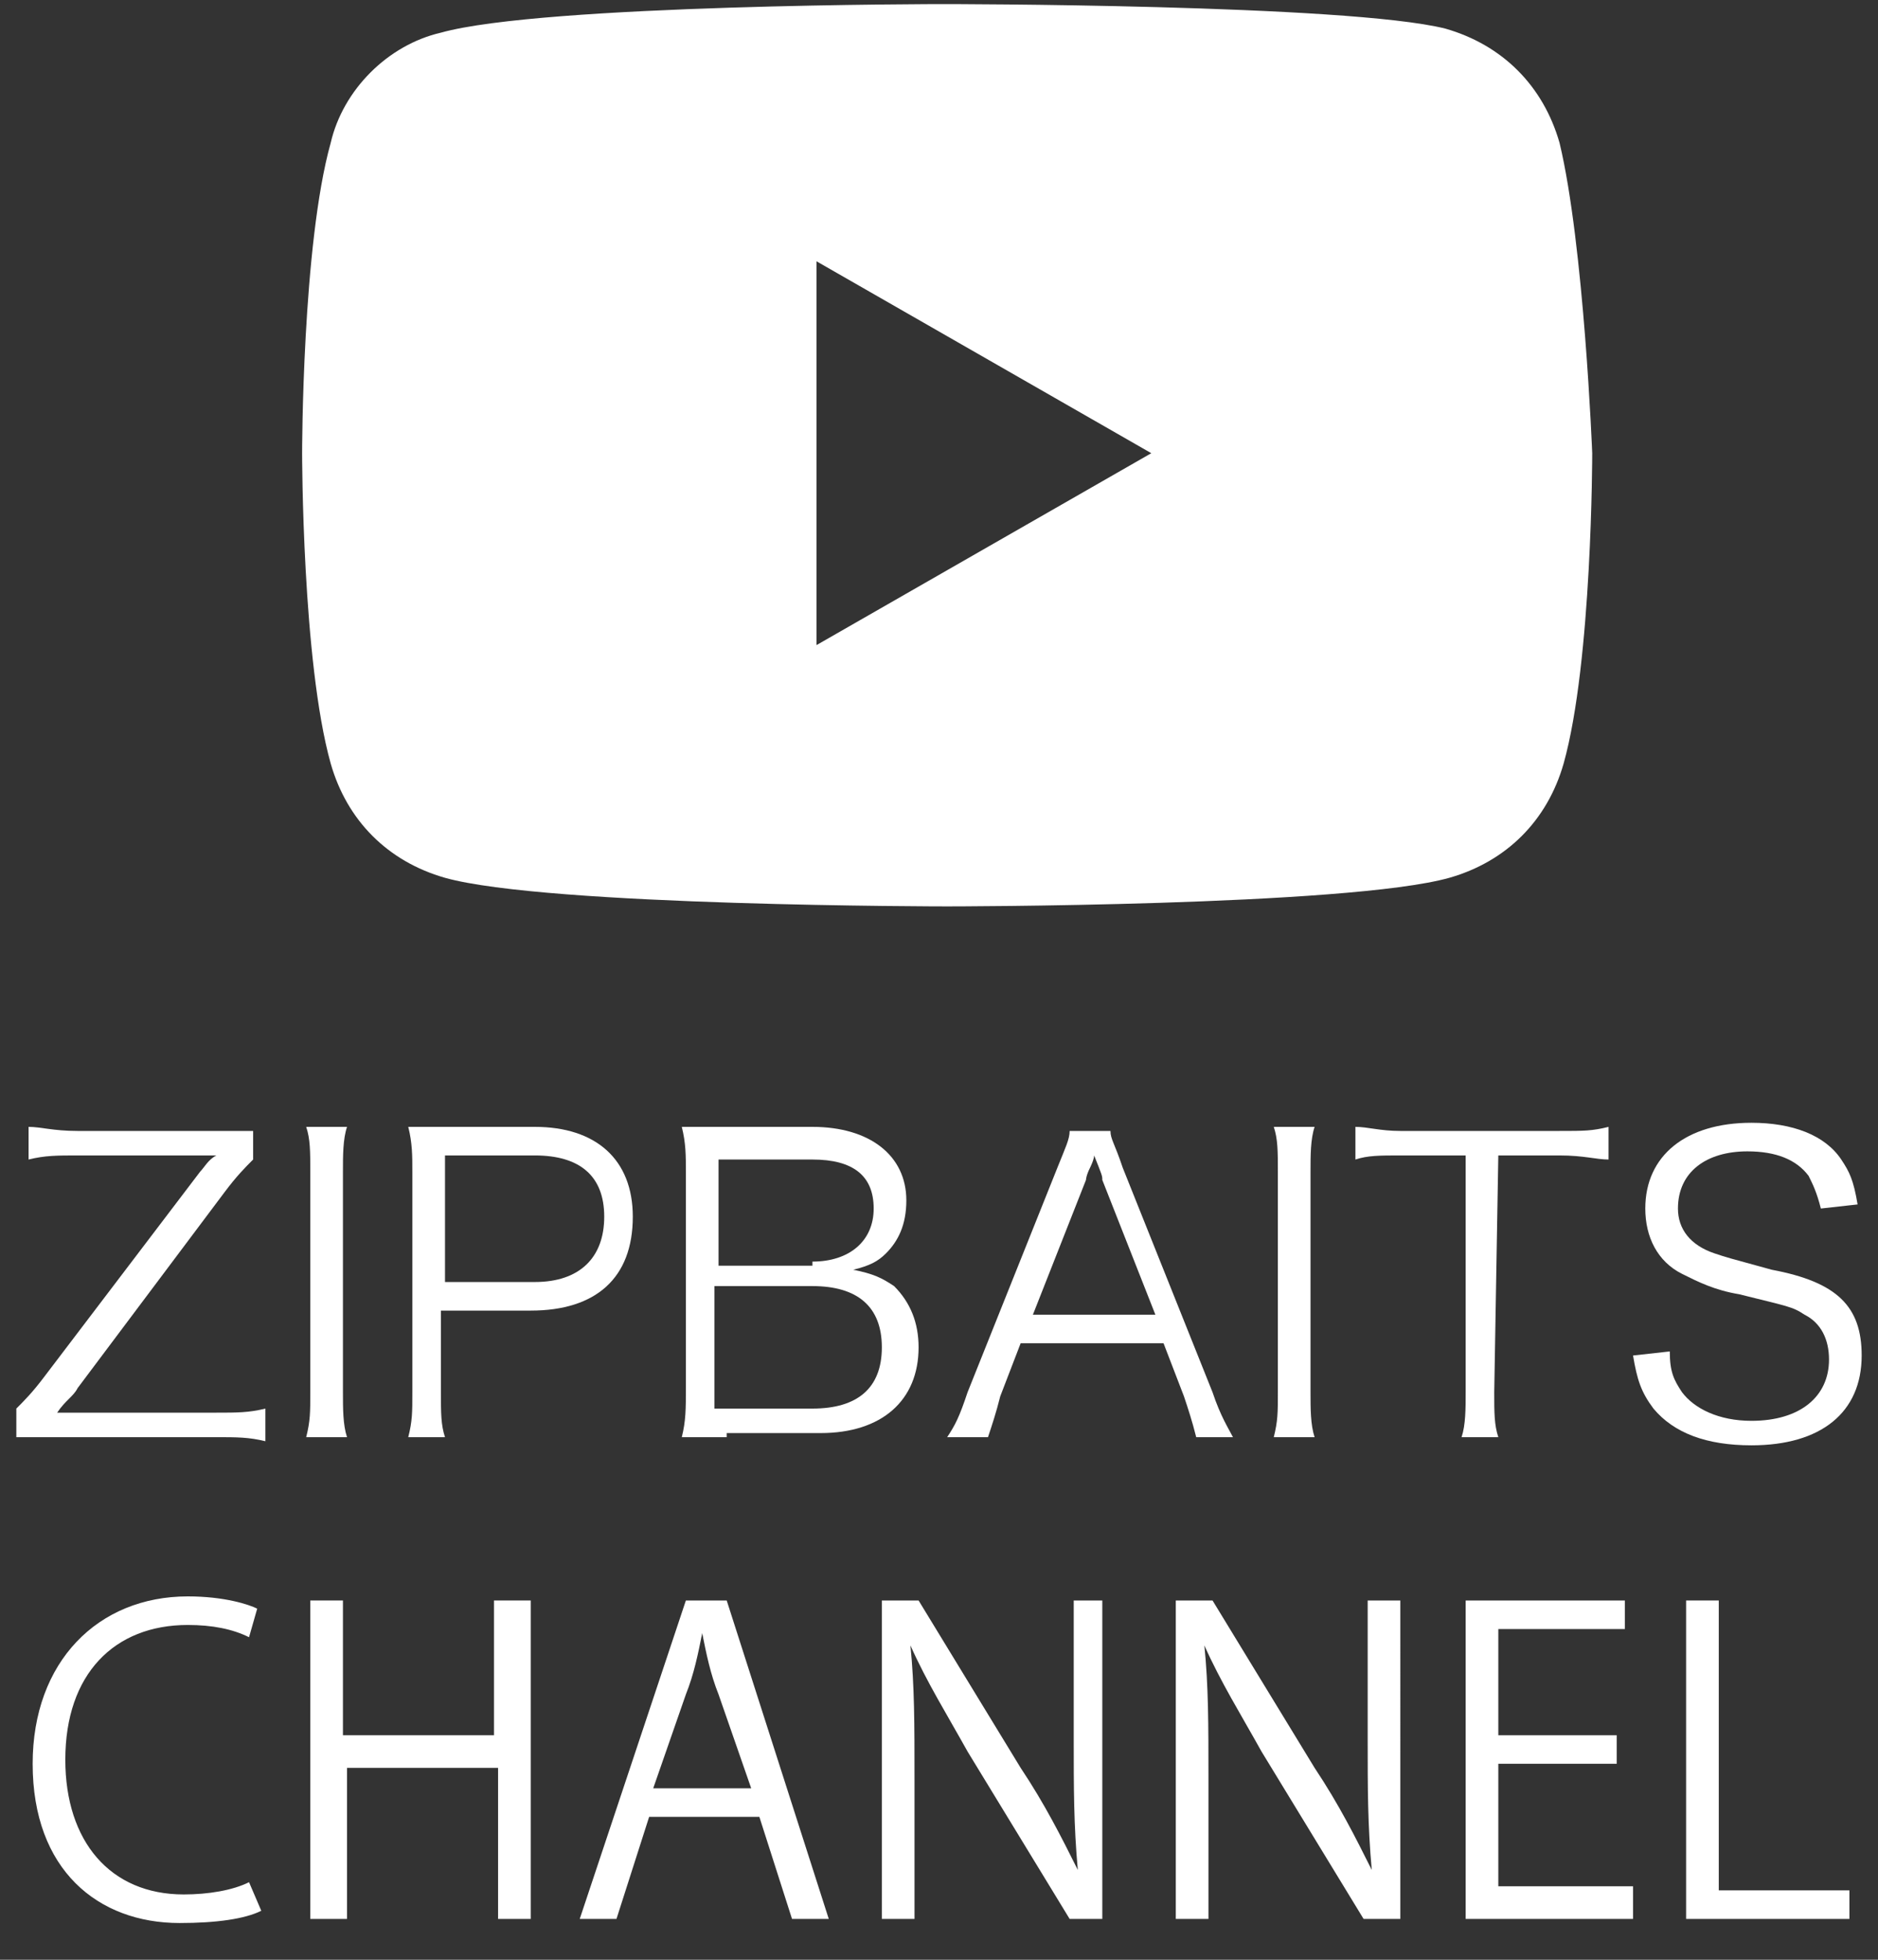
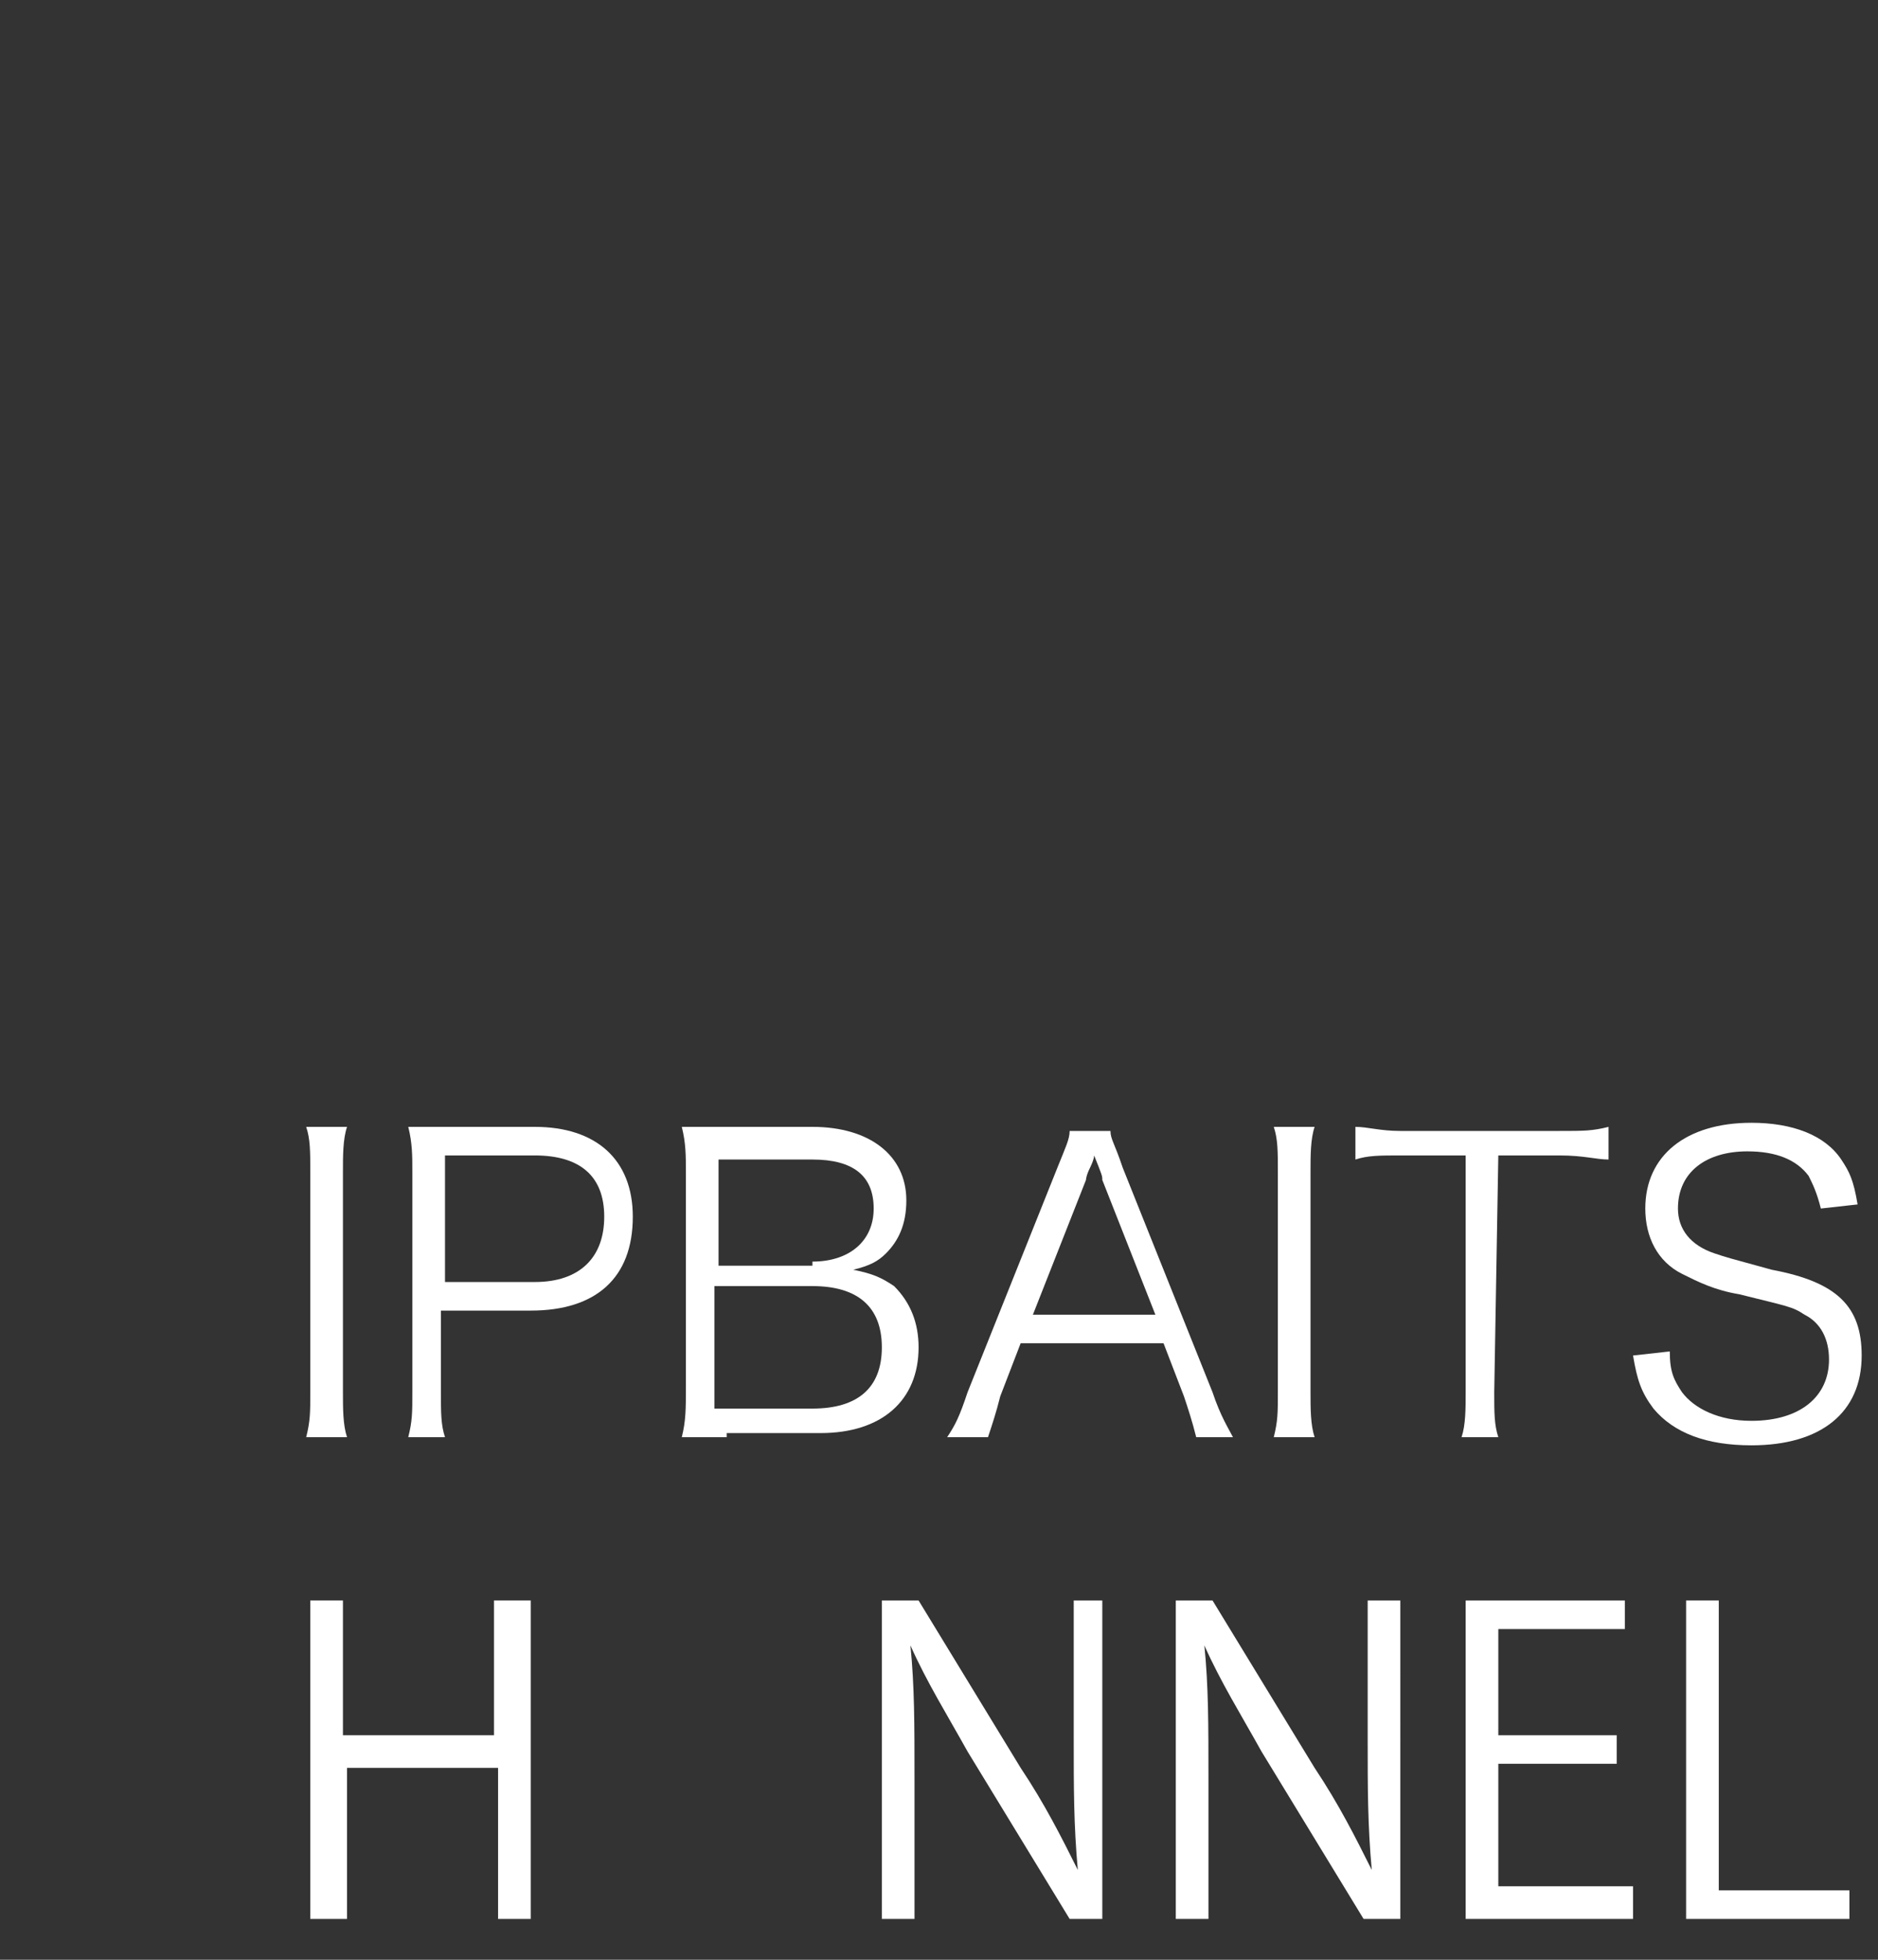
<svg xmlns="http://www.w3.org/2000/svg" version="1.1" x="0px" y="0px" width="46px" height="48px" viewBox="0 0 46 48" style="enable-background:new 0 0 46 48;" xml:space="preserve">
  <rect x="0" y="0" width="46" height="48" fill="#333333" stroke="none" />
  <style type="text/css">.st0{fill:#FFF;}</style>
-   <path class="st0" d="M6.5,35.3c-0.4-0.1-0.7-0.1-1.2-0.1H1.5c-0.6,0-0.8,0-1.1,0v-0.7c0.2-0.2,0.4-0.4,0.7-0.8l3.8-5 c0.1-0.1,0.2-0.3,0.4-0.4c-0.2,0-0.5,0-0.6,0H1.9c-0.5,0-0.8,0-1.2,0.1v-0.8c0.3,0,0.6,0.1,1.2,0.1h3.2c0.4,0,0.7,0,1.1,0v0.7 c-0.2,0.2-0.4,0.4-0.7,0.8L1.9,34c-0.1,0.2-0.3,0.3-0.5,0.6c0.3,0,0.5,0,0.8,0h3.1c0.5,0,0.8,0,1.2-0.1V35.3z" />
  <path class="st0" d="M8.5,27.6c-0.1,0.3-0.1,0.7-0.1,1.1v5.4c0,0.4,0,0.8,0.1,1.1h-1c0.1-0.4,0.1-0.6,0.1-1.1v-5.4 c0-0.5,0-0.8-0.1-1.1C7.5,27.6,8.5,27.6,8.5,27.6z" />
  <path class="st0" d="M10,35.2c0.1-0.4,0.1-0.6,0.1-1.1v-5.4c0-0.4,0-0.7-0.1-1.1c0.4,0,0.6,0,1.1,0h2c1.5,0,2.4,0.8,2.4,2.2 c0,1.5-0.9,2.3-2.5,2.3h-2.2v2c0,0.5,0,0.8,0.1,1.1H10z M13.1,31.4c1.1,0,1.7-0.6,1.7-1.6s-0.6-1.5-1.7-1.5h-2.2v3.1H13.1z" />
  <path class="st0" d="M17.8,35.2c-0.4,0-0.8,0-1.1,0c0.1-0.4,0.1-0.7,0.1-1.2v-5.3c0-0.4,0-0.7-0.1-1.1c0.3,0,0.5,0,1.1,0h2.1 c1.4,0,2.3,0.7,2.3,1.8c0,0.6-0.2,1-0.5,1.3c-0.2,0.2-0.4,0.3-0.8,0.4c0.5,0.1,0.7,0.2,1,0.4c0.4,0.4,0.6,0.9,0.6,1.5 c0,1.3-0.9,2.1-2.4,2.1h-2.3V35.2z M19.9,30.9c0.9,0,1.5-0.5,1.5-1.3s-0.5-1.2-1.5-1.2h-2.3V31h2.3V30.9z M17.5,34.5h2.4 c1.1,0,1.7-0.5,1.7-1.5s-0.6-1.5-1.7-1.5h-2.4V34.5z" />
  <path class="st0" d="M29.3,35.2c-0.1-0.4-0.2-0.7-0.3-1l-0.5-1.3H25l-0.5,1.3c-0.1,0.4-0.2,0.7-0.3,1h-1c0.2-0.3,0.3-0.5,0.5-1.1 l2.2-5.5c0.2-0.5,0.3-0.7,0.3-0.9h1c0,0.2,0.1,0.3,0.3,0.9l2.2,5.5c0.2,0.6,0.4,0.9,0.5,1.1H29.3z M27,28.9c0-0.1,0-0.1-0.2-0.6 c0,0.1-0.1,0.3-0.1,0.3c-0.1,0.2-0.1,0.3-0.1,0.3l-1.3,3.3h3L27,28.9z" />
  <path class="st0" d="M32.2,27.6c-0.1,0.3-0.1,0.7-0.1,1.1v5.4c0,0.4,0,0.8,0.1,1.1h-1c0.1-0.4,0.1-0.6,0.1-1.1v-5.4 c0-0.5,0-0.8-0.1-1.1C31.2,27.6,32.2,27.6,32.2,27.6z" />
  <path class="st0" d="M36.6,34.1c0,0.5,0,0.8,0.1,1.1h-0.9c0.1-0.3,0.1-0.7,0.1-1.1v-5.8h-1.6c-0.5,0-0.8,0-1.1,0.1v-0.8 c0.3,0,0.6,0.1,1.1,0.1h3.9c0.6,0,0.8,0,1.2-0.1v0.8c-0.3,0-0.6-0.1-1.2-0.1h-1.5L36.6,34.1L36.6,34.1z" />
  <path class="st0" d="M44.6,29.6c-0.1-0.4-0.2-0.6-0.3-0.8c-0.3-0.4-0.8-0.6-1.5-0.6c-1,0-1.7,0.5-1.7,1.4c0,0.5,0.3,0.9,0.9,1.1 c0.3,0.1,0.3,0.1,1.4,0.4c1.6,0.3,2.2,0.9,2.2,2.1c0,1.4-1,2.2-2.7,2.2c-1.1,0-1.9-0.3-2.4-0.9c-0.3-0.4-0.4-0.7-0.5-1.3l0.9-0.1 c0,0.5,0.1,0.7,0.3,1c0.3,0.4,0.9,0.7,1.7,0.7c1.2,0,1.9-0.6,1.9-1.5c0-0.5-0.2-0.9-0.6-1.1c-0.3-0.2-0.4-0.2-1.6-0.5 c-0.6-0.1-1-0.3-1.4-0.5c-0.6-0.3-0.9-0.9-0.9-1.6c0-1.3,1-2.1,2.6-2.1c1,0,1.8,0.3,2.2,0.9c0.2,0.3,0.3,0.5,0.4,1.1L44.6,29.6z" />
-   <path class="st0" d="M38.2,3.5c-0.4-1.4-1.4-2.4-2.8-2.8C33,0.1,23.1,0.1,23.1,0.1s-9.8,0-12.3,0.7C9.5,1.1,8.4,2.2,8.1,3.5 C7.4,6,7.4,11.1,7.4,11.1s0,5.1,0.7,7.6c0.4,1.4,1.4,2.4,2.8,2.8c2.5,0.7,12.3,0.7,12.3,0.7s9.8,0,12.3-0.7c1.4-0.4,2.4-1.4,2.8-2.8 c0.7-2.5,0.7-7.6,0.7-7.6S38.8,6,38.2,3.5z M20,15.8V6.4l8.2,4.7L20,15.8z" />
-   <path class="st0" d="M6.4,46.8C6,47,5.3,47.1,4.4,47.1c-2,0-3.6-1.3-3.6-3.9c0-2.5,1.6-4.1,3.8-4.1c0.9,0,1.5,0.2,1.7,0.3l-0.2,0.7 c-0.4-0.2-0.9-0.3-1.5-0.3c-1.8,0-3,1.2-3,3.3c0,2,1.1,3.3,2.9,3.3c0.6,0,1.2-0.1,1.6-0.3L6.4,46.8z" />
  <path class="st0" d="M13,47h-0.8v-3.7H8.5V47H7.6v-7.8h0.8v3.3h3.7v-3.3H13V47z" />
-   <path class="st0" d="M20.3,47h-0.9l-0.8-2.5h-2.7L15.1,47h-0.9l2.6-7.8h1L20.3,47z M18.4,43.8l-0.8-2.3c-0.2-0.5-0.3-1-0.4-1.5h0 c-0.1,0.5-0.2,1-0.4,1.5l-0.8,2.3H18.4z" />
  <path class="st0" d="M27,47h-0.8l-2.5-4.1c-0.5-0.9-1-1.7-1.4-2.6l0,0c0.1,1,0.1,1.9,0.1,3.3V47h-0.8v-7.8h0.9l2.5,4.1 c0.6,0.9,1,1.7,1.4,2.5l0,0c-0.1-1.1-0.1-2-0.1-3.2v-3.4H27V47z" />
  <path class="st0" d="M34.2,47h-0.8l-2.5-4.1c-0.5-0.9-1-1.7-1.4-2.6l0,0c0.1,1,0.1,1.9,0.1,3.3V47h-0.8v-7.8h0.9l2.5,4.1 c0.6,0.9,1,1.7,1.4,2.5l0,0c-0.1-1.1-0.1-2-0.1-3.2v-3.4h0.8V47z" />
  <path class="st0" d="M40,47h-4.1v-7.8h3.9v0.7h-3.1v2.6h2.9v0.7h-2.9v3H40V47z" />
  <path class="st0" d="M45.4,47h-4.1v-7.8h0.8v7.1h3.2V47z" />
</svg>